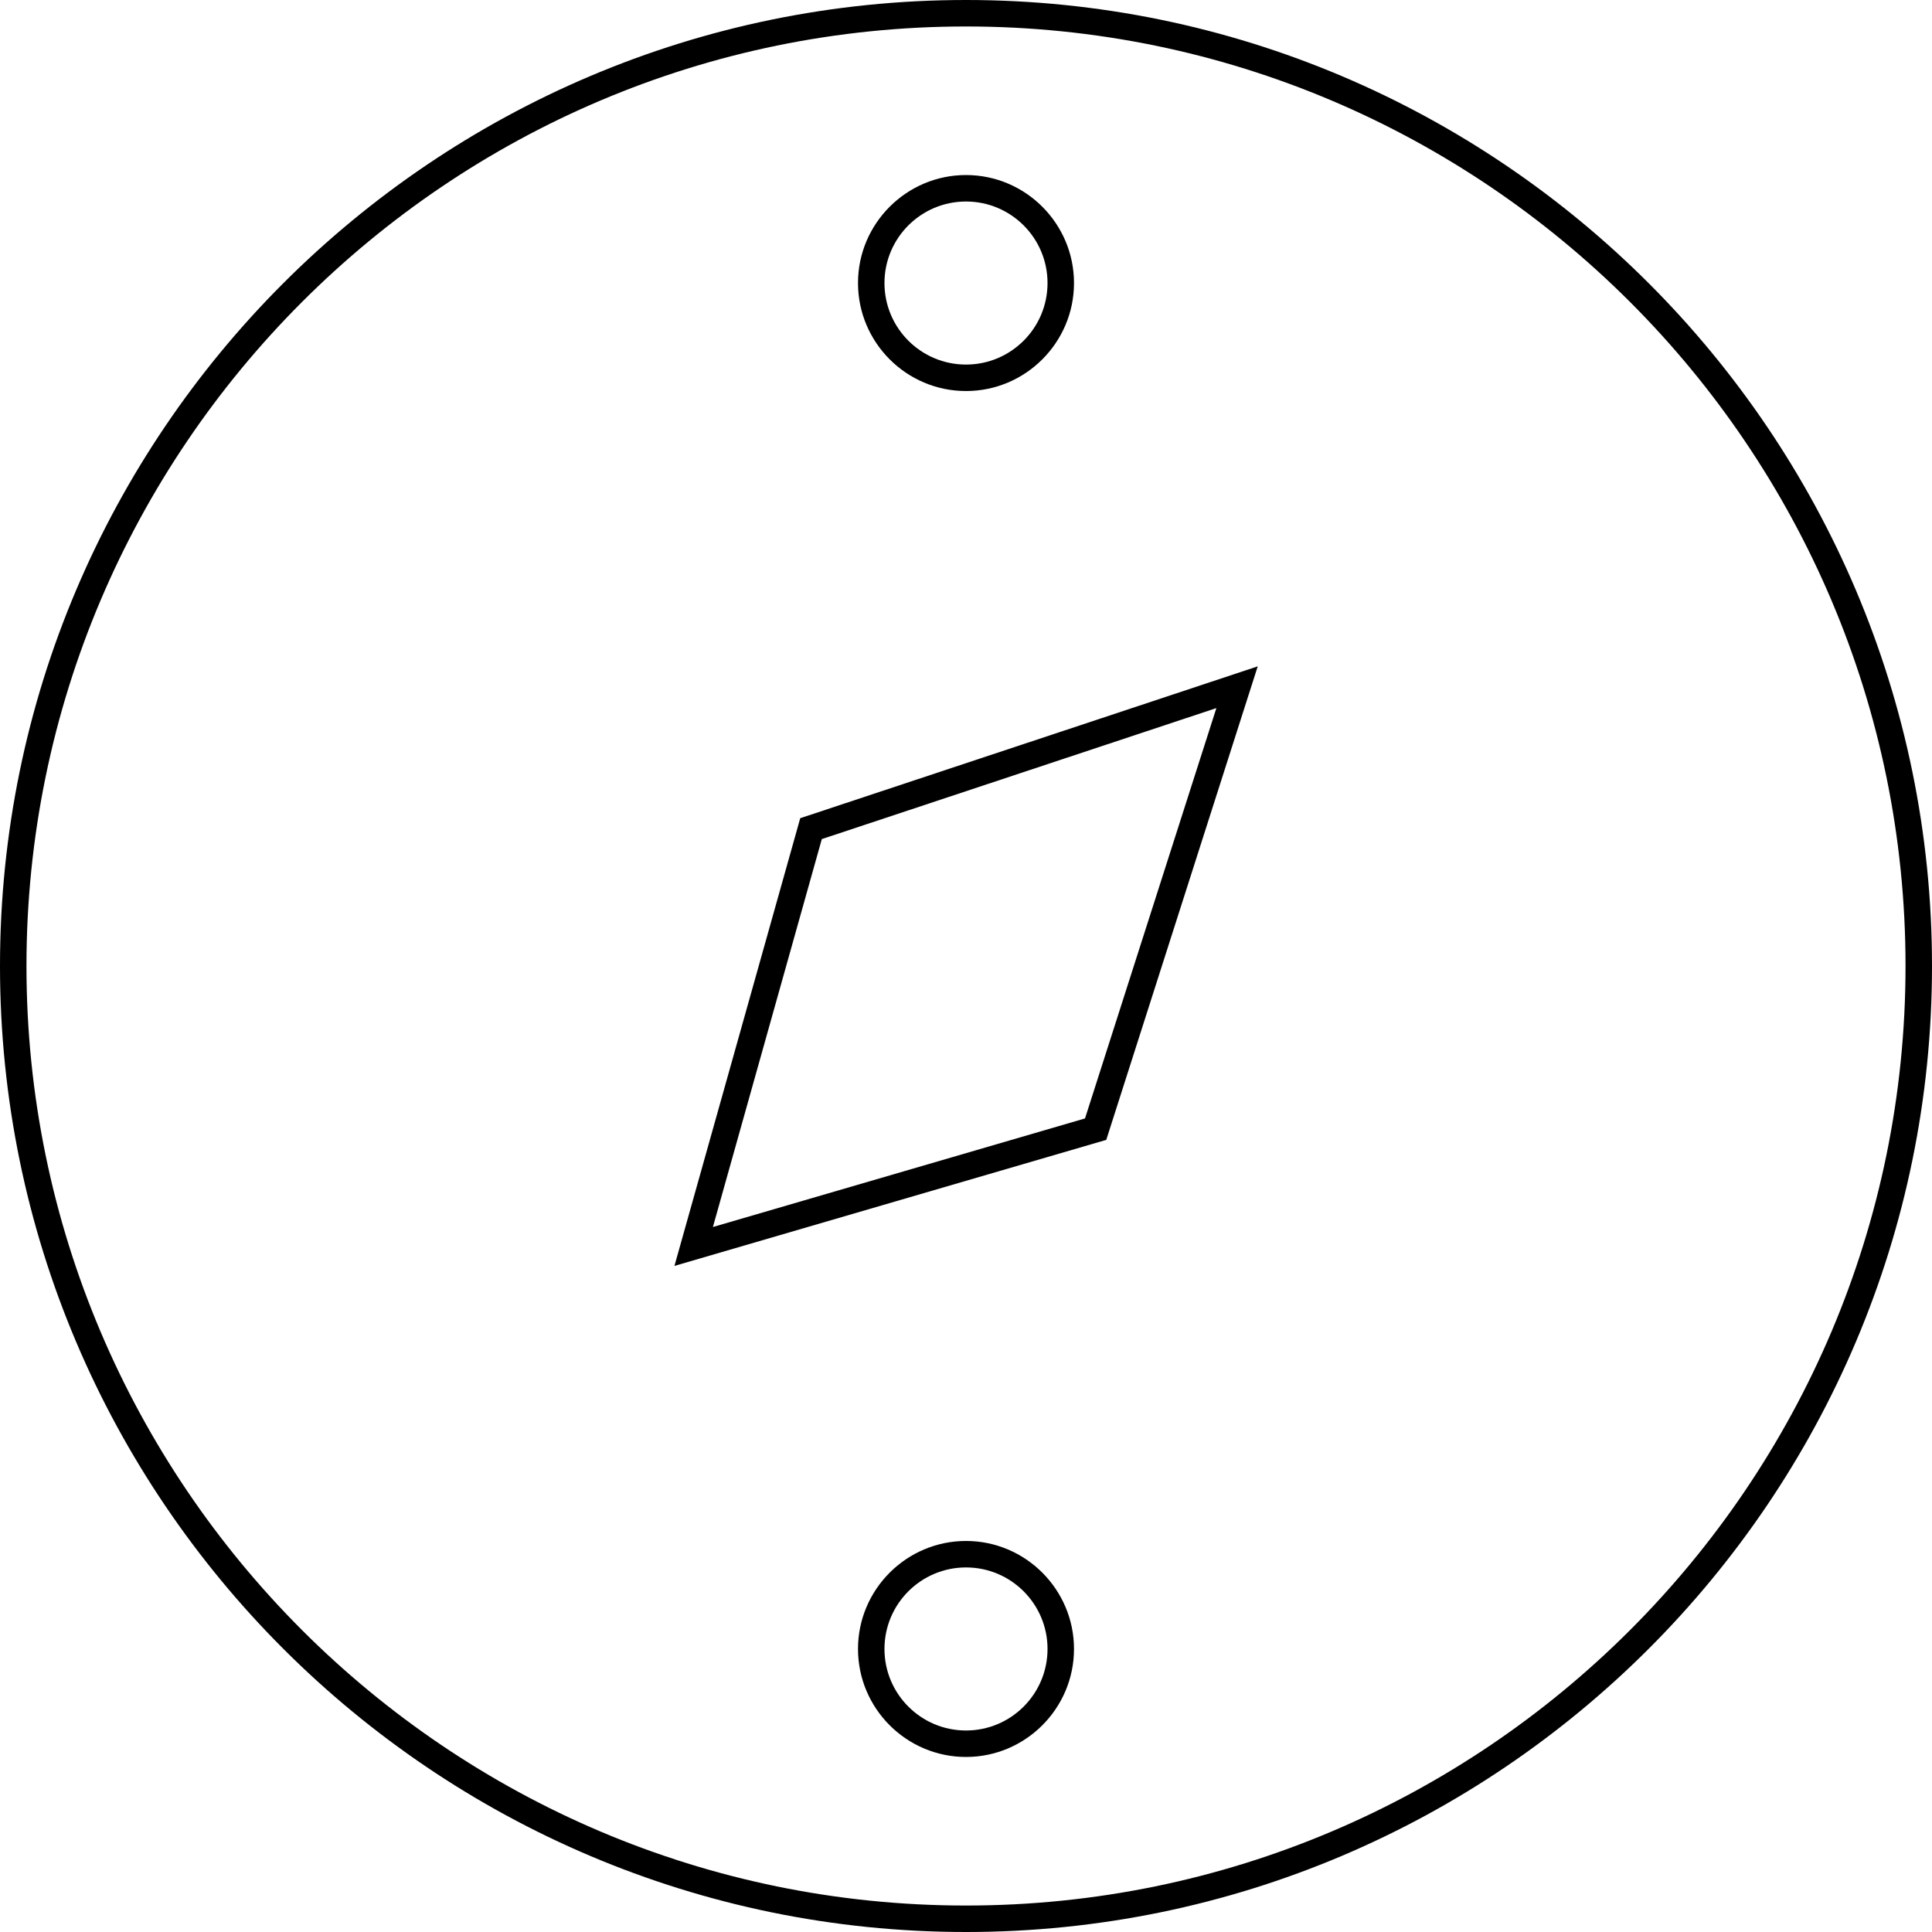
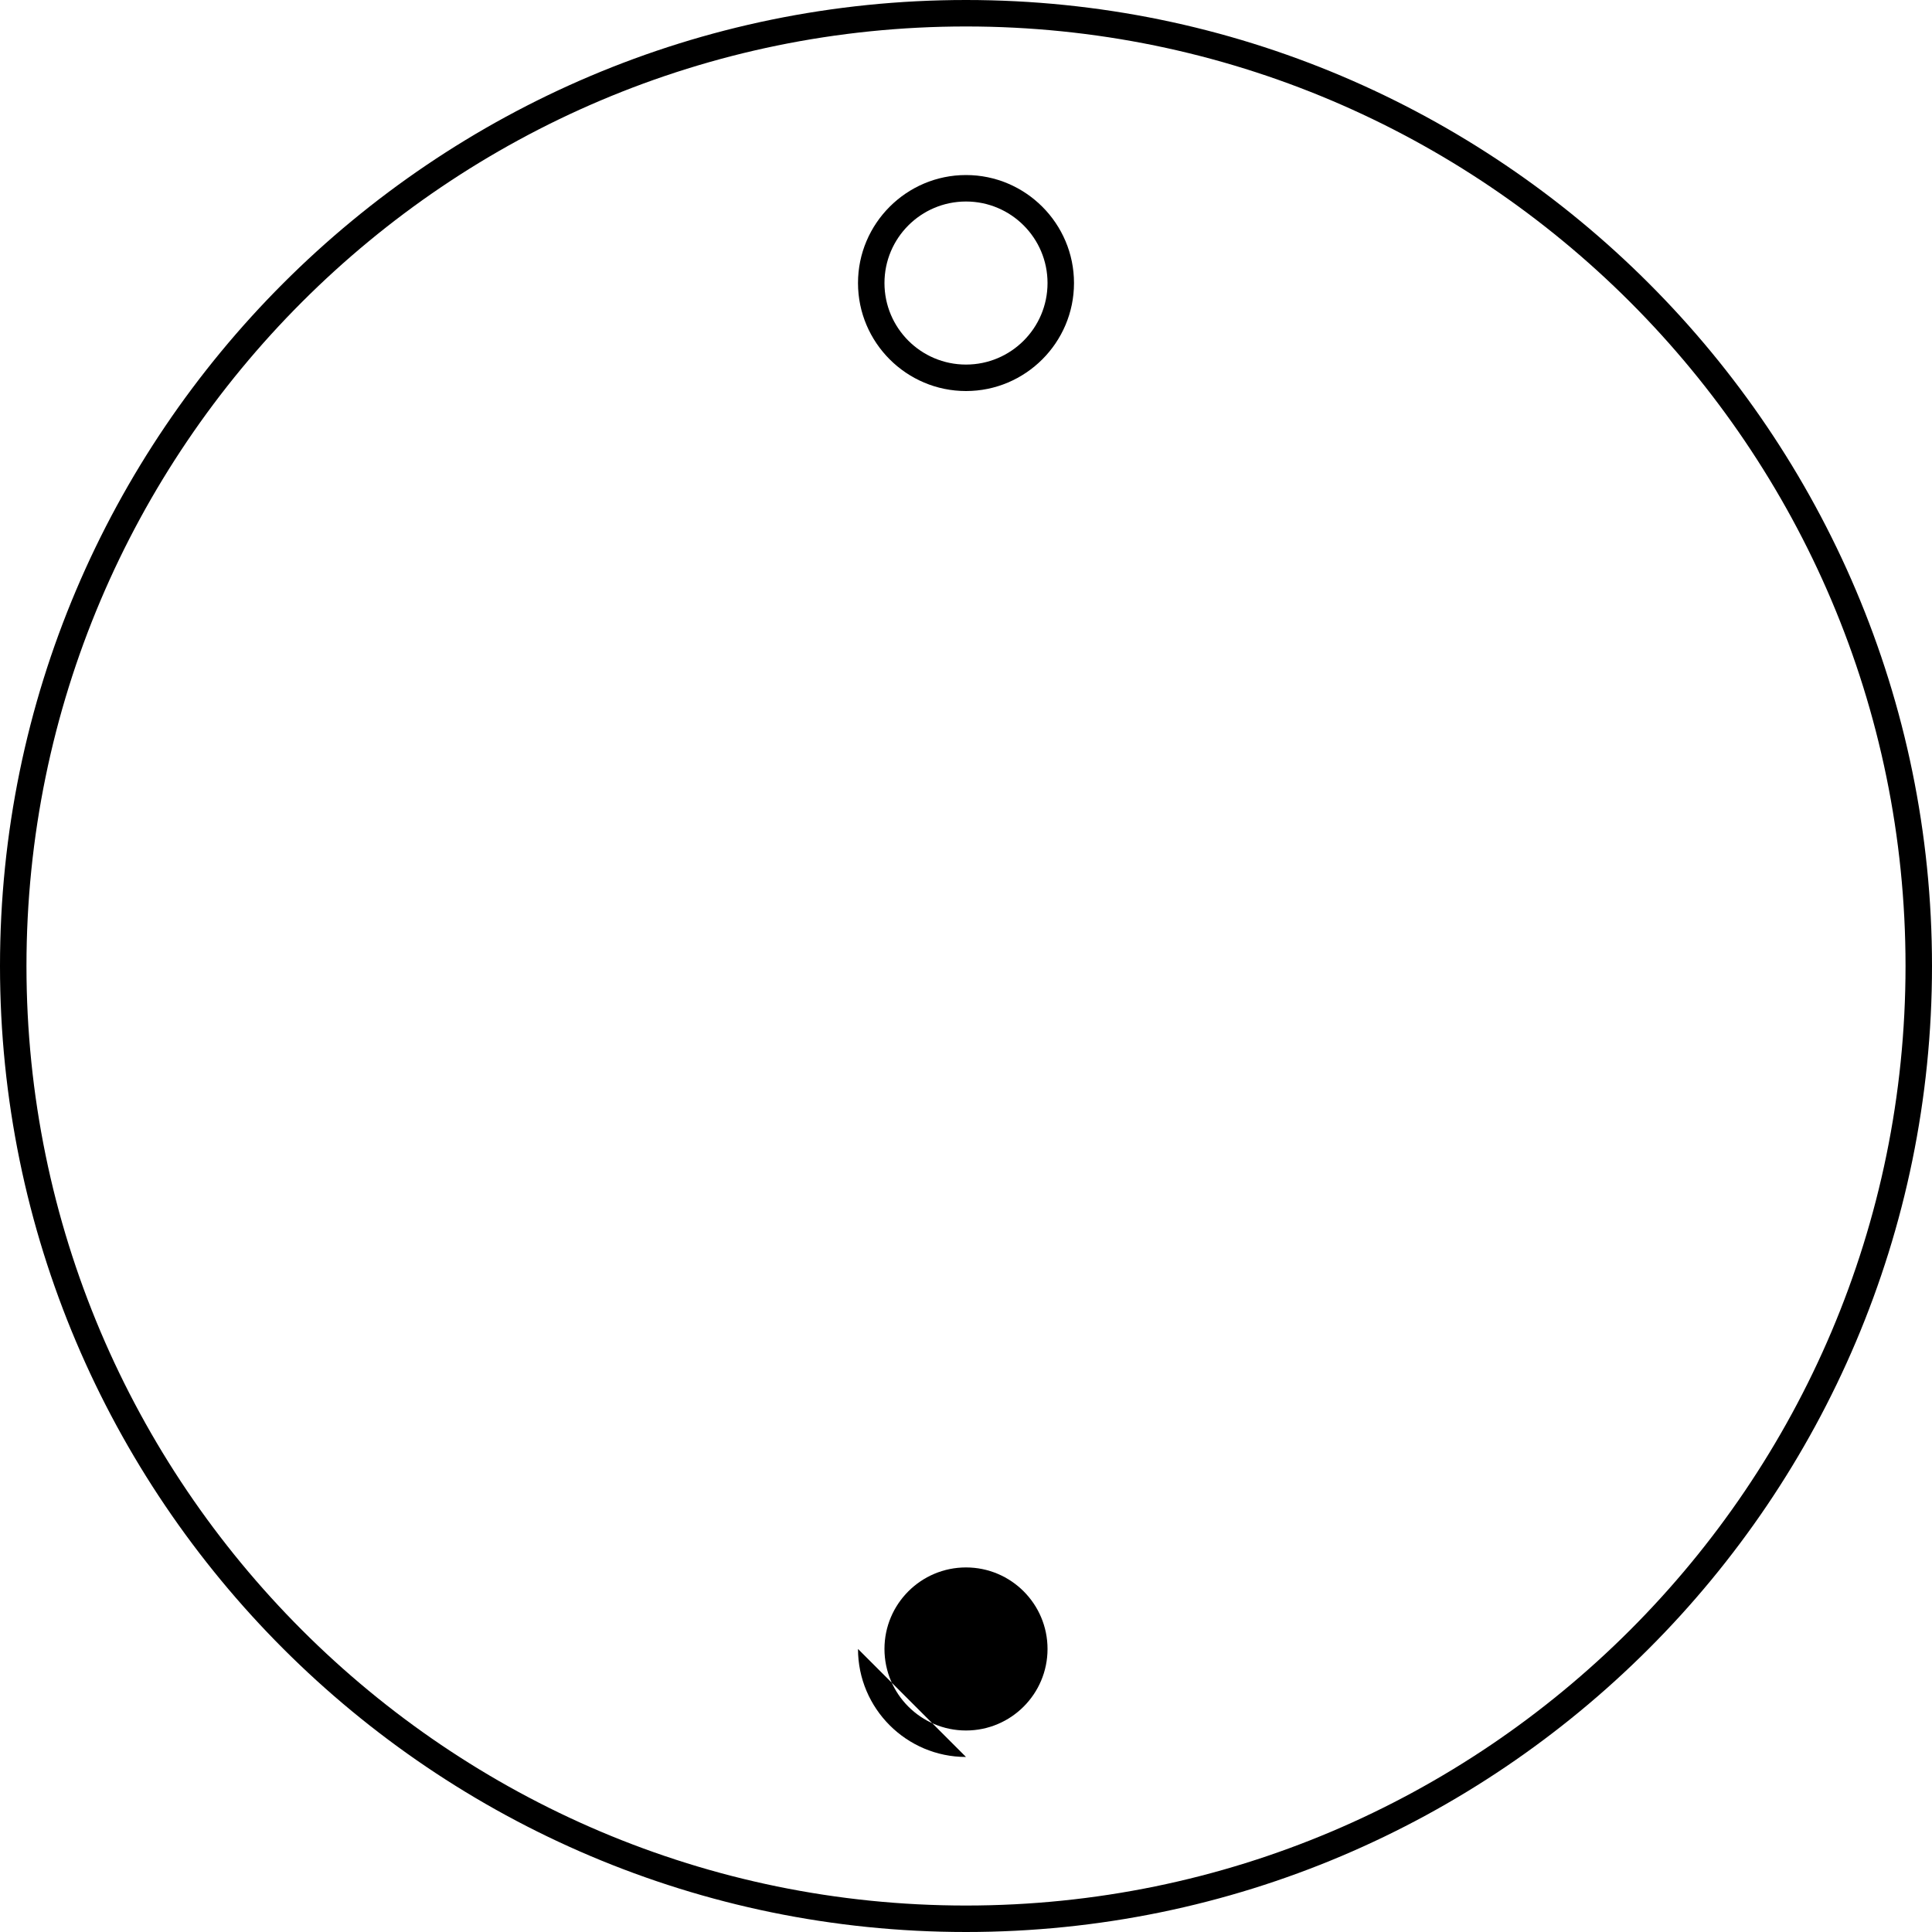
<svg xmlns="http://www.w3.org/2000/svg" id="Layer_2" data-name="Layer 2" viewBox="0 0 100 100">
  <g id="Layer_1-2" data-name="Layer 1">
    <g>
      <path d="M50,100C22.43,100,0,77.57,0,50S22.43,0,50,0s50,22.43,50,50-22.43,50-50,50ZM50,1.37C23.19,1.37,1.37,23.19,1.37,50s21.81,48.63,48.63,48.63,48.63-21.81,48.63-48.63S76.81,1.37,50,1.37Z" />
-       <path d="M34.91,65.52l6.51-23.17,23.68-7.86-7.84,24.51-22.34,6.52ZM42.54,43.42l-5.64,20.09,19.26-5.62,6.8-21.24-20.42,6.78Z" />
      <g>
        <path d="M50,20.24c-3.08,0-5.59-2.51-5.59-5.59s2.51-5.59,5.59-5.59,5.59,2.51,5.59,5.59-2.51,5.59-5.59,5.59ZM50,10.43c-2.33,0-4.22,1.89-4.22,4.22s1.89,4.22,4.22,4.22,4.22-1.89,4.22-4.22-1.89-4.22-4.22-4.22Z" />
-         <path d="M50,90.94c-3.08,0-5.59-2.51-5.59-5.59s2.51-5.59,5.59-5.59,5.59,2.51,5.59,5.59-2.51,5.59-5.59,5.59ZM50,81.13c-2.33,0-4.22,1.89-4.22,4.22s1.89,4.22,4.22,4.22,4.22-1.89,4.22-4.22-1.89-4.22-4.22-4.22Z" />
+         <path d="M50,90.94c-3.08,0-5.59-2.51-5.59-5.59ZM50,81.13c-2.33,0-4.22,1.89-4.22,4.22s1.89,4.22,4.22,4.22,4.22-1.89,4.22-4.22-1.89-4.22-4.22-4.22Z" />
      </g>
    </g>
  </g>
</svg>